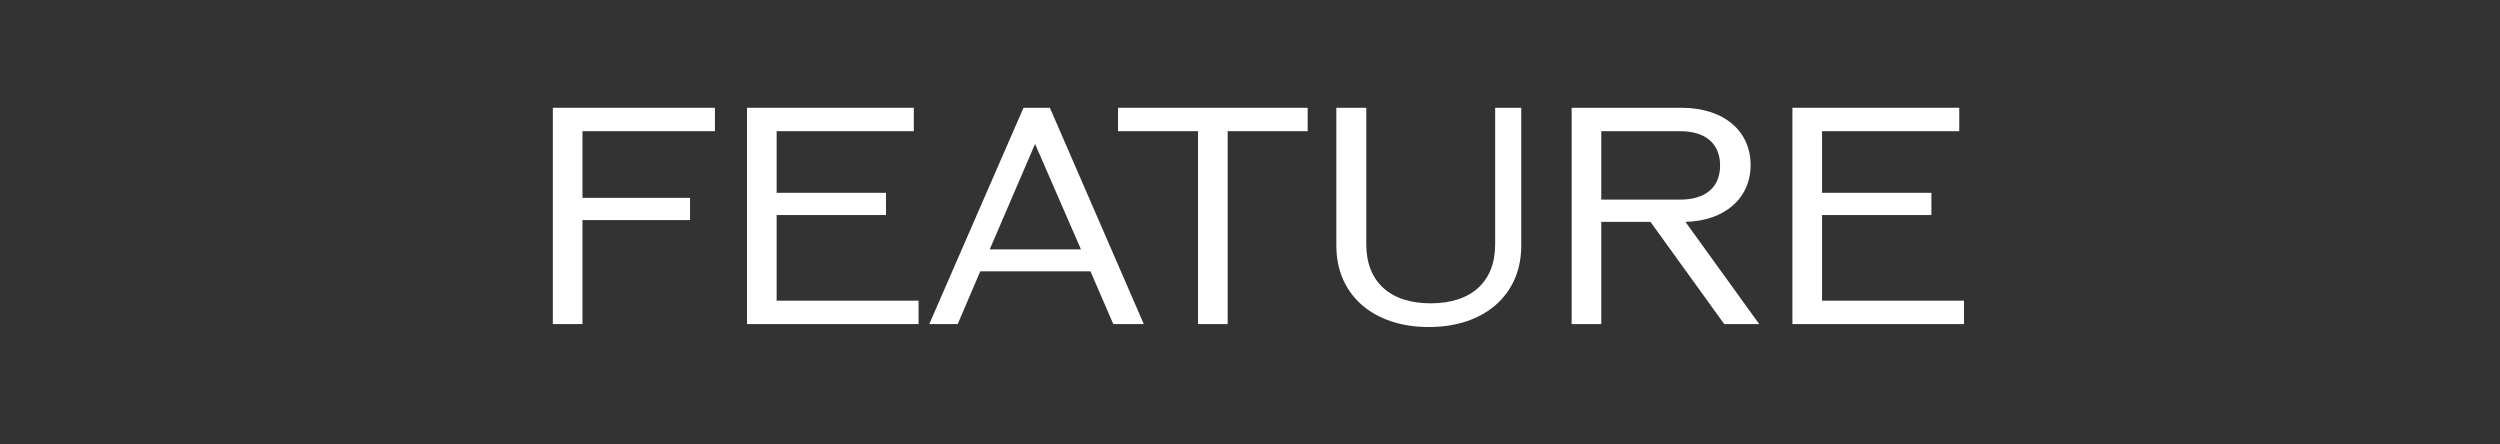
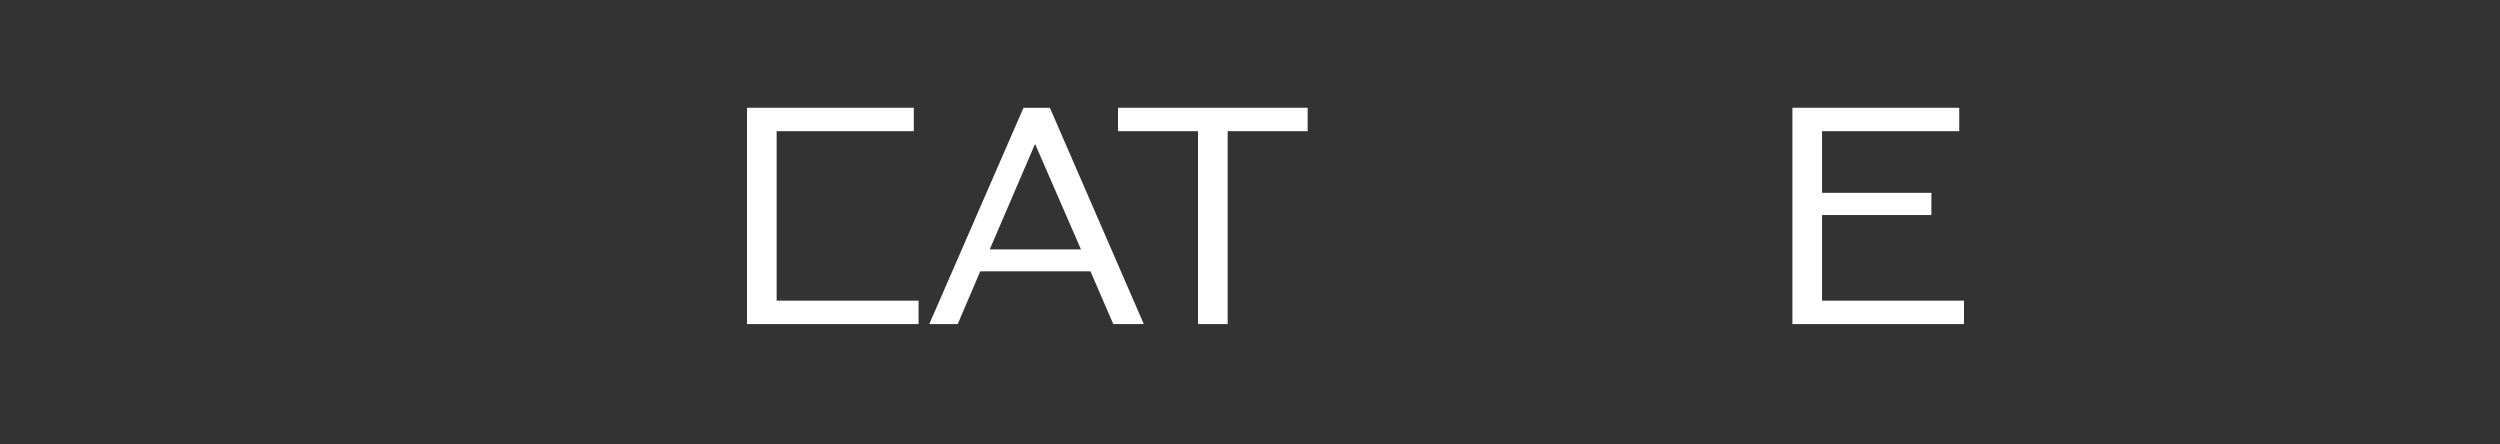
<svg xmlns="http://www.w3.org/2000/svg" width="270" height="48" viewBox="0 0 270 48" fill="none">
  <rect x="0" y="0" width="270" height="48" fill="#333333" stroke="none" />
  <path d="M196.782 32.472H212.11V35H193.582V11.64H211.598V14.168H196.782V20.824H208.59V23.224H196.782V32.472Z" fill="white" />
-   <path d="M186.218 35L178.25 23.96H172.938V35H169.738V11.64H181.61C186.122 11.64 189.066 14.104 189.066 17.816C189.066 21.4 186.282 23.864 182.026 23.96L189.994 35H186.218ZM172.938 14.168V21.56H181.45C184.202 21.56 185.77 20.216 185.77 17.88C185.77 15.512 184.202 14.168 181.45 14.168H172.938Z" fill="white" />
-   <path d="M154.31 35.32C148.294 35.32 144.326 31.832 144.326 26.552V11.64H147.558V26.392C147.558 30.424 150.118 32.76 154.502 32.76C158.918 32.76 161.478 30.424 161.478 26.392V11.64H164.294V26.552C164.294 31.832 160.326 35.32 154.31 35.32Z" fill="white" />
  <path d="M141.226 11.64V14.168H132.586V35H129.386V14.168H120.746V11.64H141.226Z" fill="white" />
  <path d="M120.234 35L117.77 29.304H105.866L103.434 35H100.362L110.538 11.64H113.386L123.53 35H120.234ZM106.89 26.936H116.746L111.786 15.544L106.89 26.936Z" fill="white" />
-   <path d="M83.876 32.472H99.204V35H80.676V11.64H98.692V14.168H83.876V20.824H95.684V23.224H83.876V32.472Z" fill="white" />
-   <path d="M77.211 14.168H62.907V21.368H74.523V23.768H62.907V35H59.707V11.64H77.211V14.168Z" fill="white" />
+   <path d="M83.876 32.472H99.204V35H80.676V11.64H98.692V14.168H83.876V20.824H95.684H83.876V32.472Z" fill="white" />
</svg>